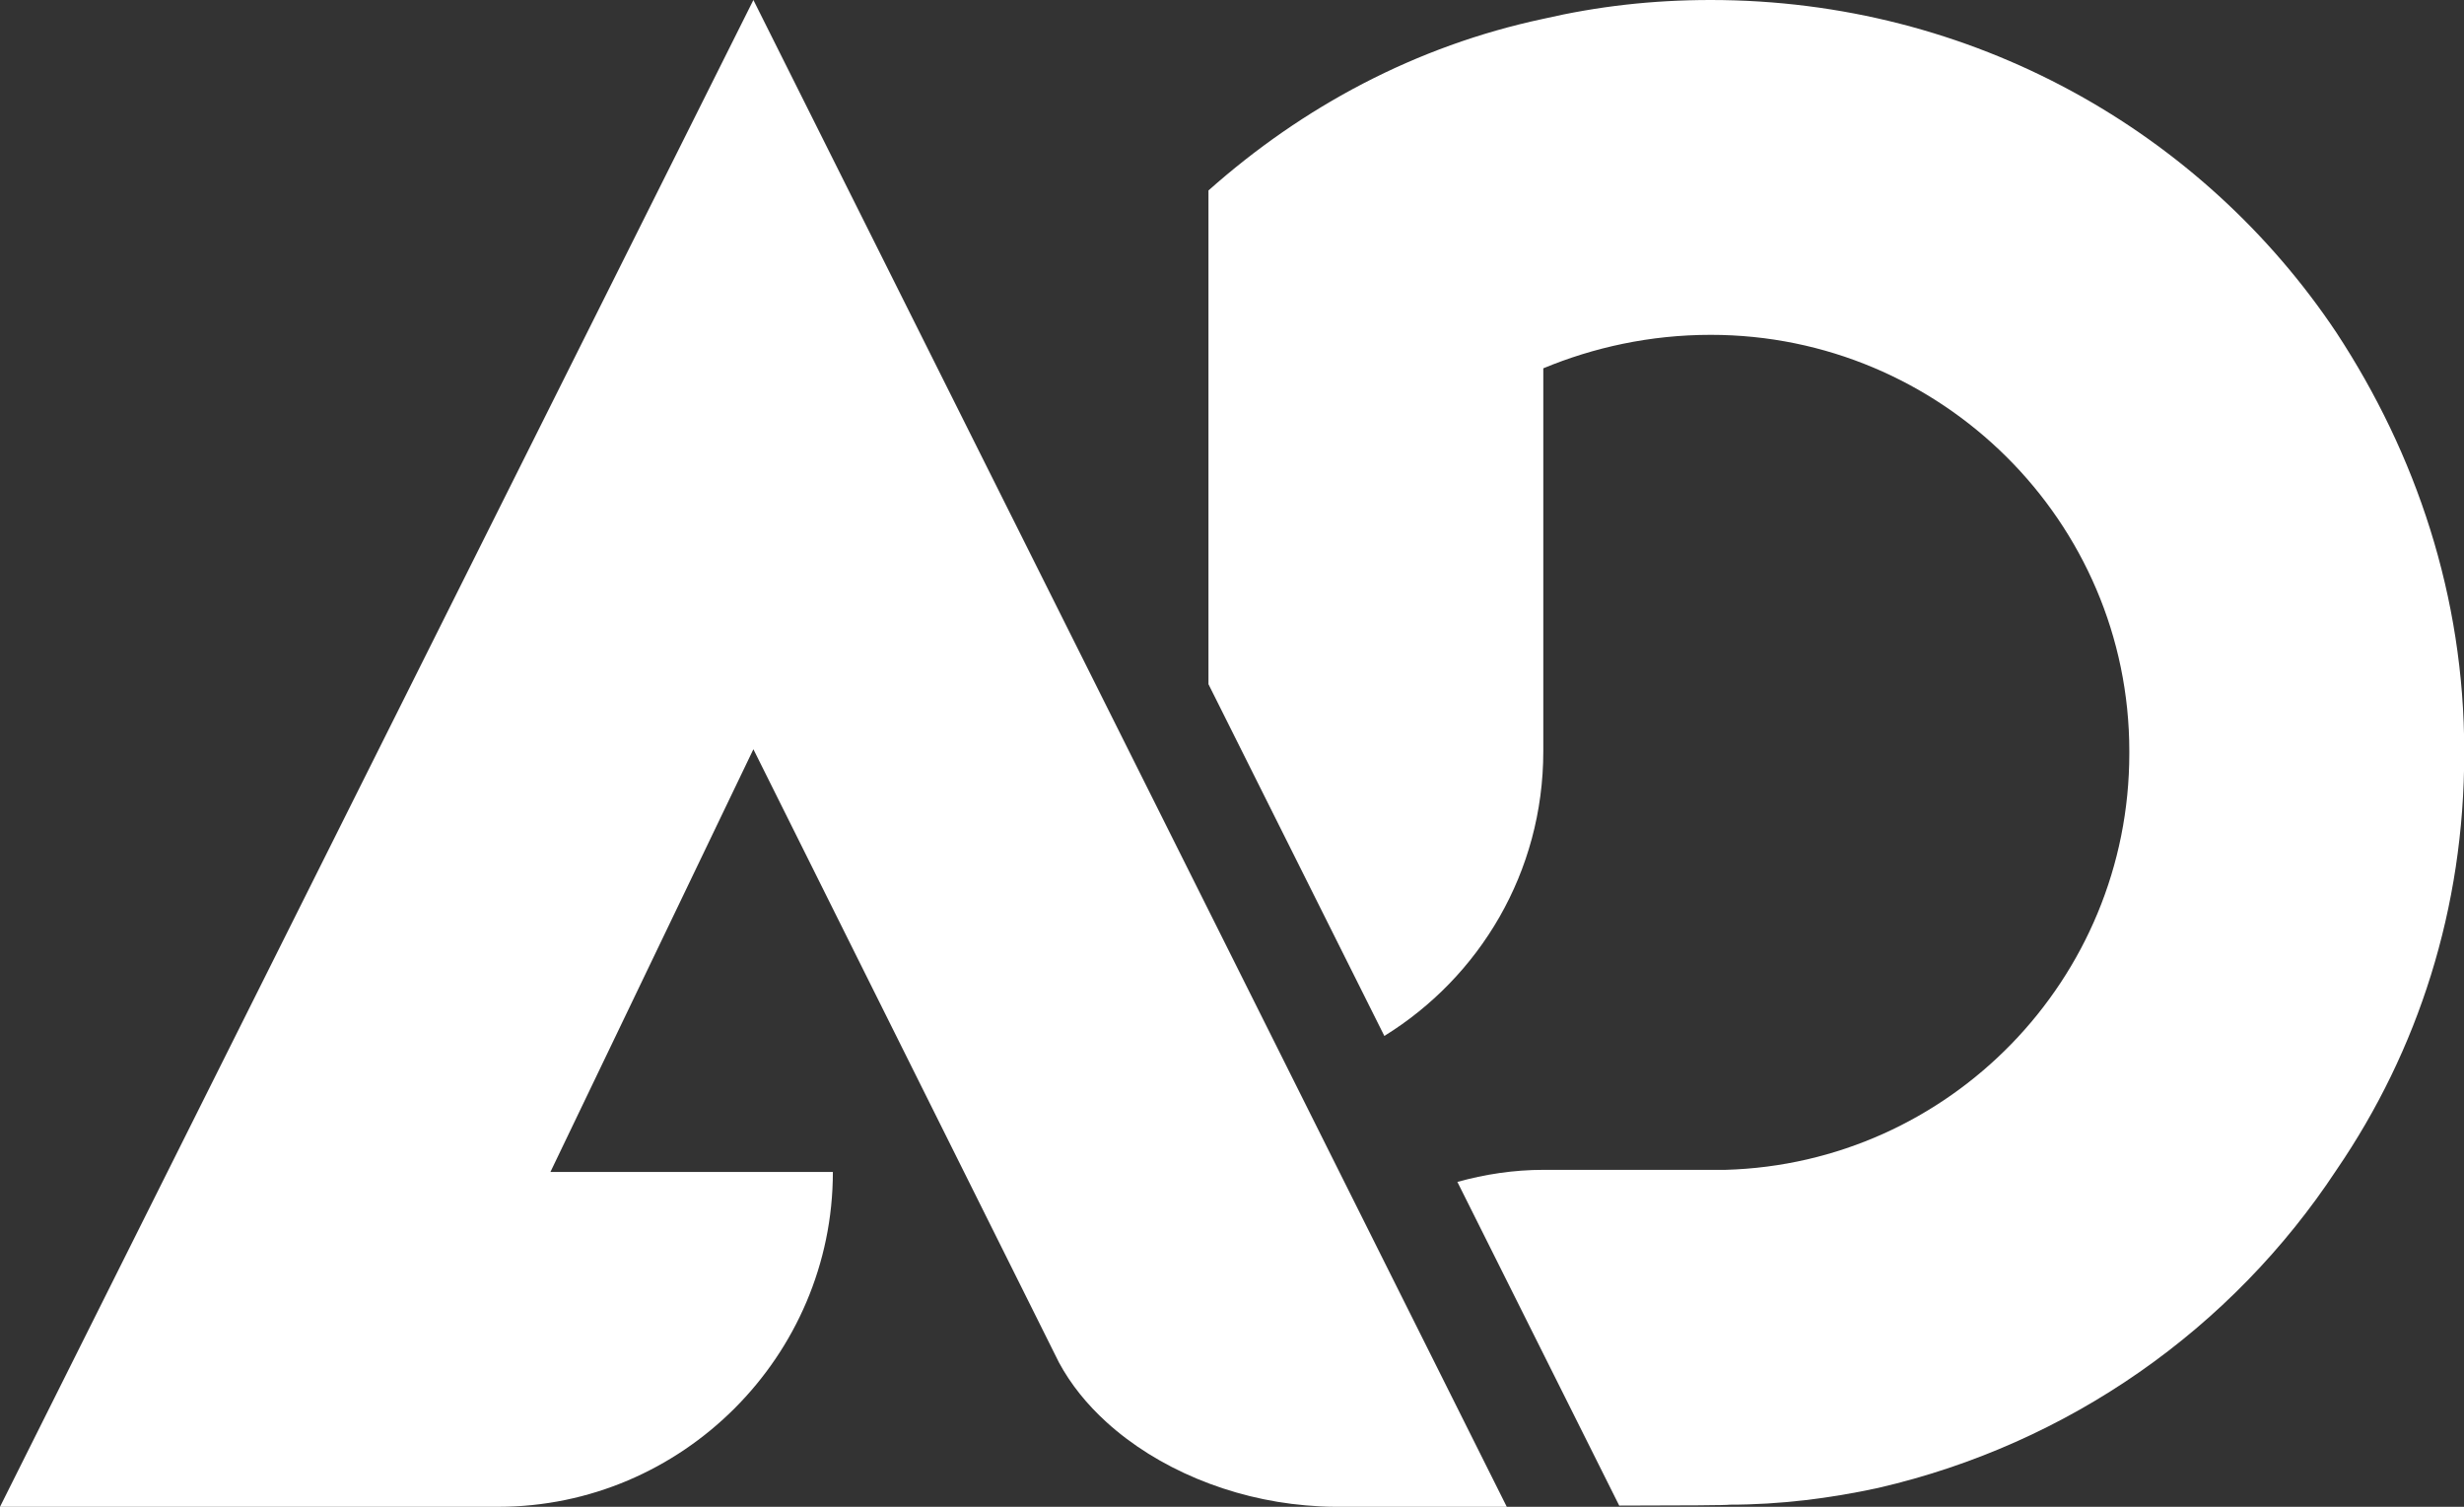
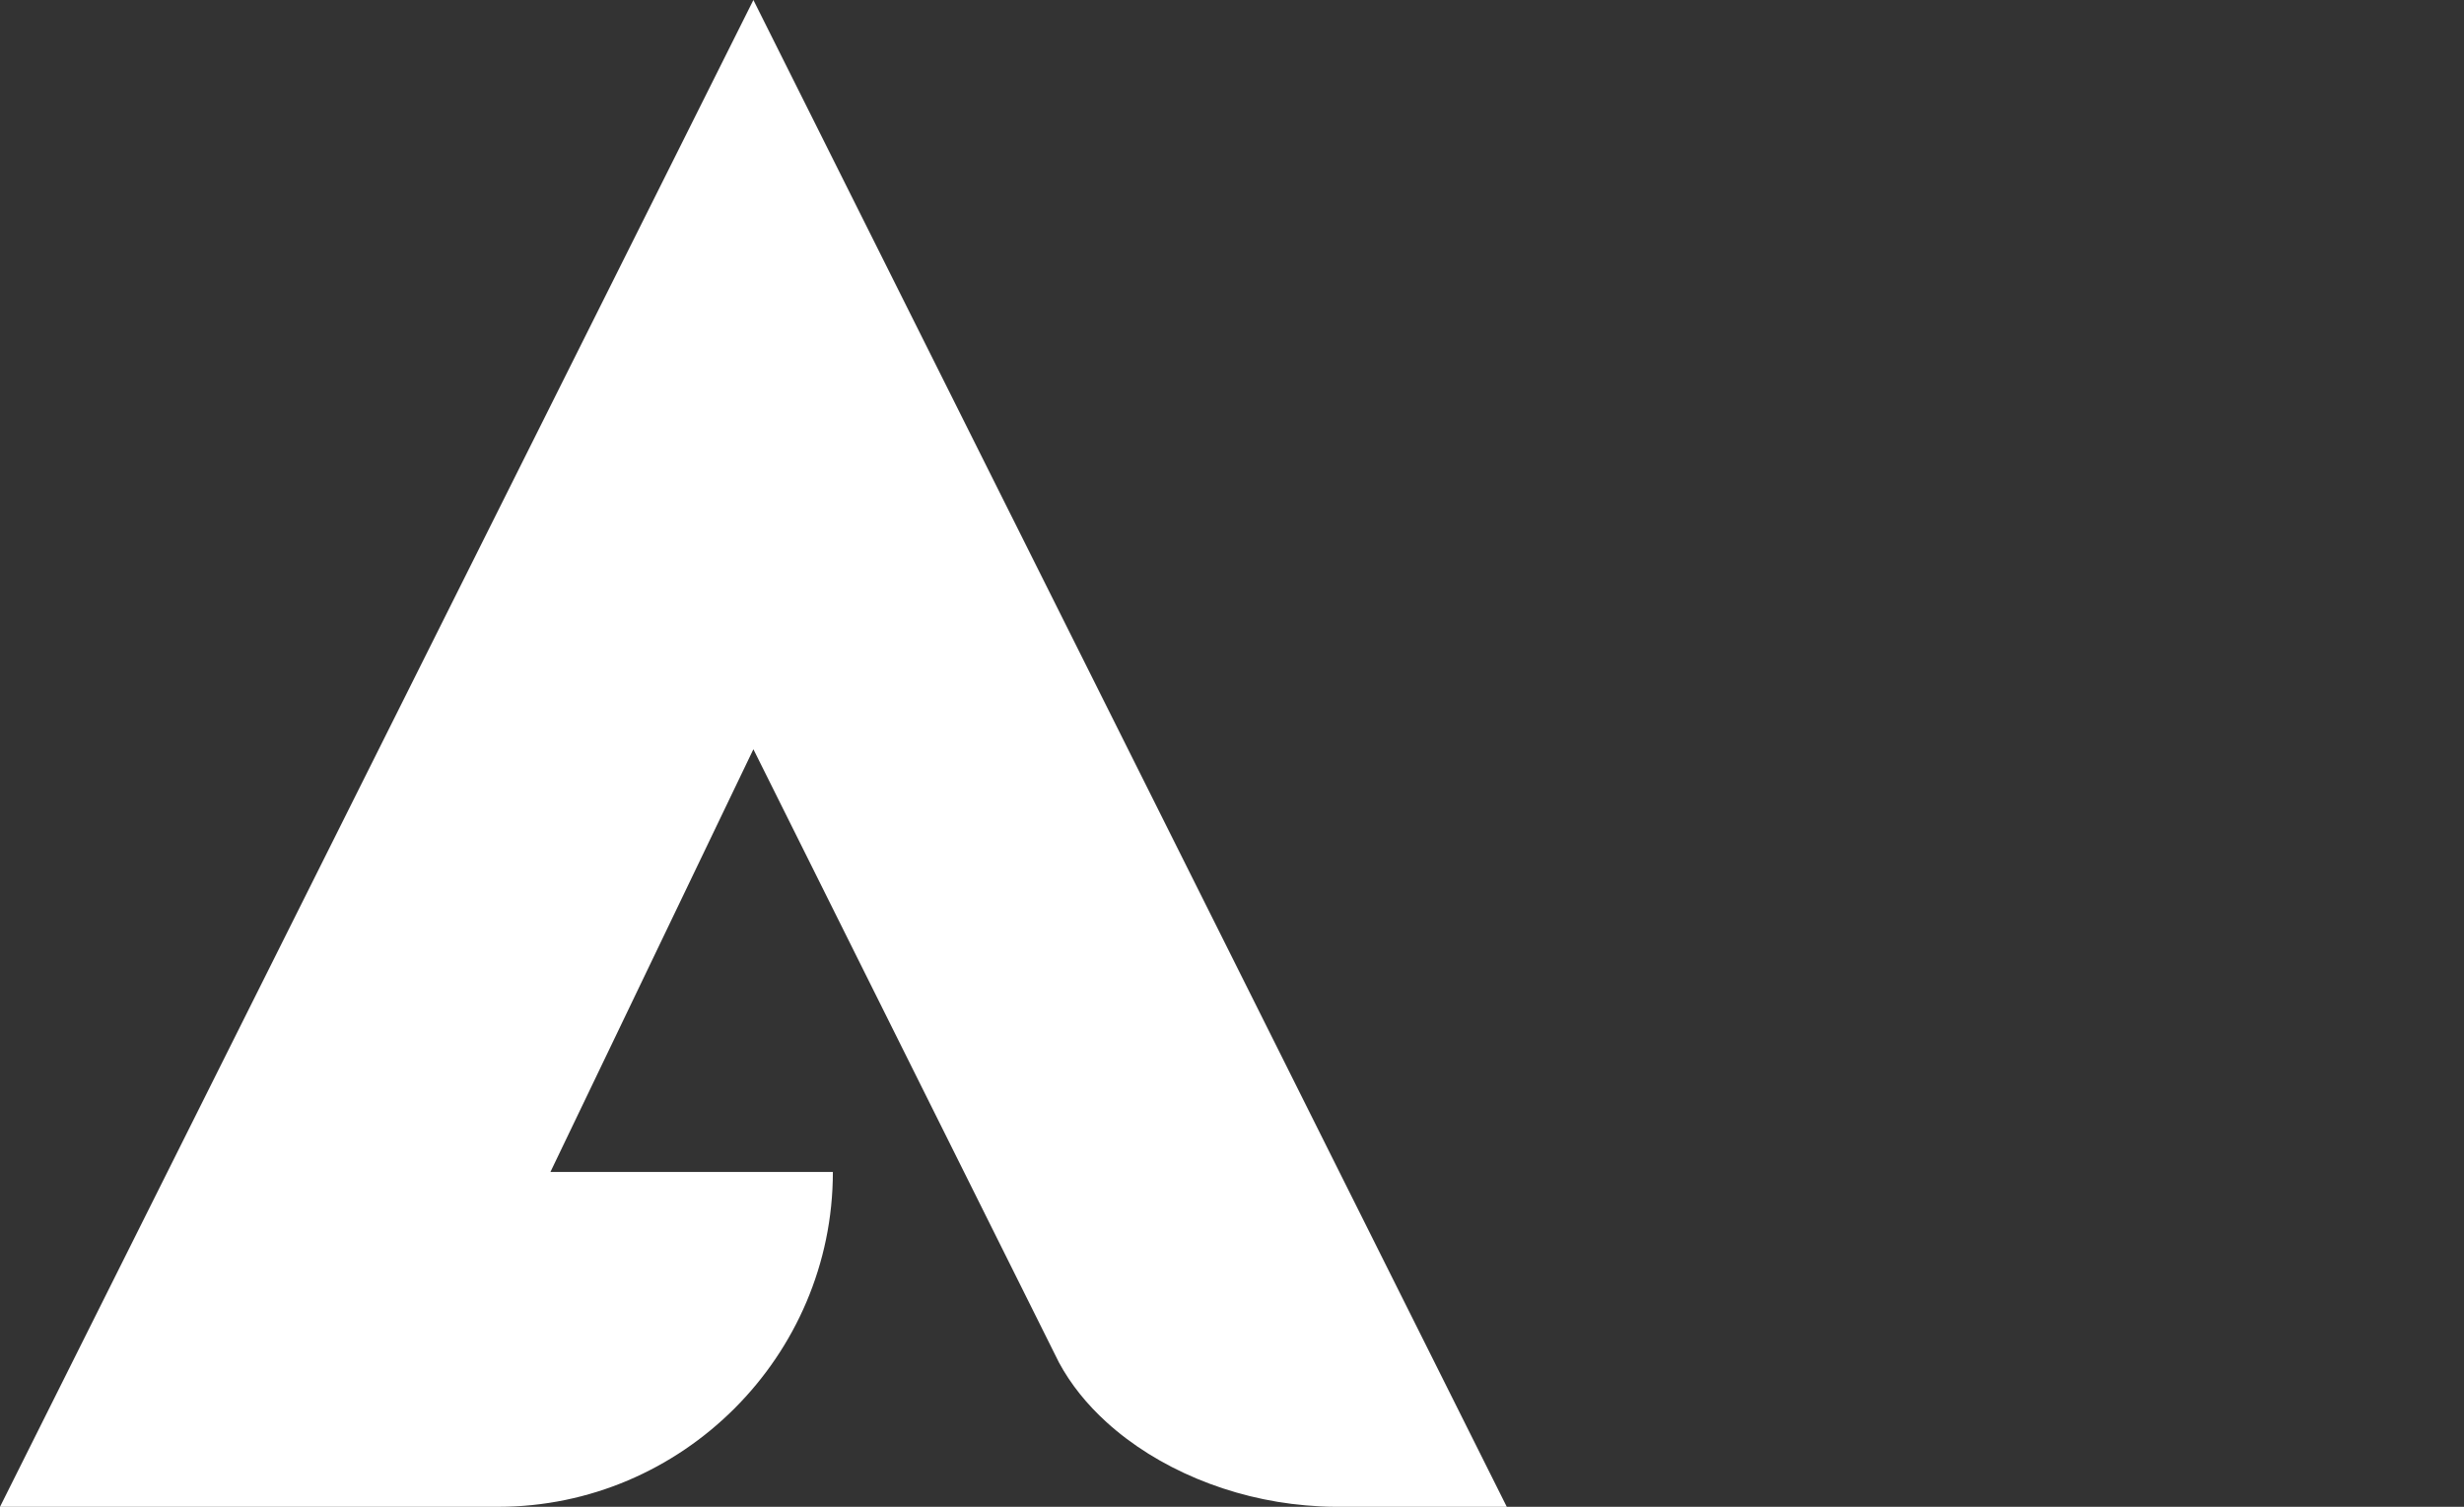
<svg xmlns="http://www.w3.org/2000/svg" fill="#000000" height="198.5" preserveAspectRatio="xMidYMid meet" version="1" viewBox="0.0 0.0 324.6 198.5" width="324.6" zoomAndPan="magnify">
  <rect x="0.0" y="0.0" width="324.6" height="198.5" fill="#333333" stroke="none" />
  <g fill="#ffffff" id="change1_1">
-     <path d="M247.43,196.01c25.09-5.79,46.59-20.95,60.38-41.9c10.75-15.72,16.82-34.46,16.82-54.86c0,0,0,0,0-0.28 c0-20.4-6.34-39.15-16.82-55.13C290.16,17.37,259.83,0,225.37,0c-7.72,0-14.89,0.83-22.06,2.48c-16.82,3.58-31.7,11.58-44.11,22.61 v65.04l23.17,46.34c12.53-7.74,20.94-21.55,20.94-37.5V48.52c6.62-2.75,14.06-4.41,22.06-4.41c30.33,0,55.14,24.54,55.14,54.86 c0,0.28,0,0.28,0,0.28c0,29.77-23.71,54.03-53.21,54.86h-23.98c-3.9,0-7.68,0.58-11.33,1.59l21.32,42.64 c8.32-0.01,14.3-0.04,14.54-0.12C234.47,198.22,241.09,197.39,247.43,196.01z" />
    <path d="M177.1,155.7l-9.61-19.23l-23.17-46.34L99.25,0L0,198.5h65.61c24.26,0,44.11-19.85,44.11-44.11H72.51 L99.25,98.7l40.25,80.78c1.55,2.88,3.69,5.53,6.27,7.87c6.67,6.07,16.28,10.11,26.24,10.96c1.29,0.11,2.59,0.19,3.88,0.19h22.61 l-0.08-0.16L177.1,155.7z" />
  </g>
</svg>